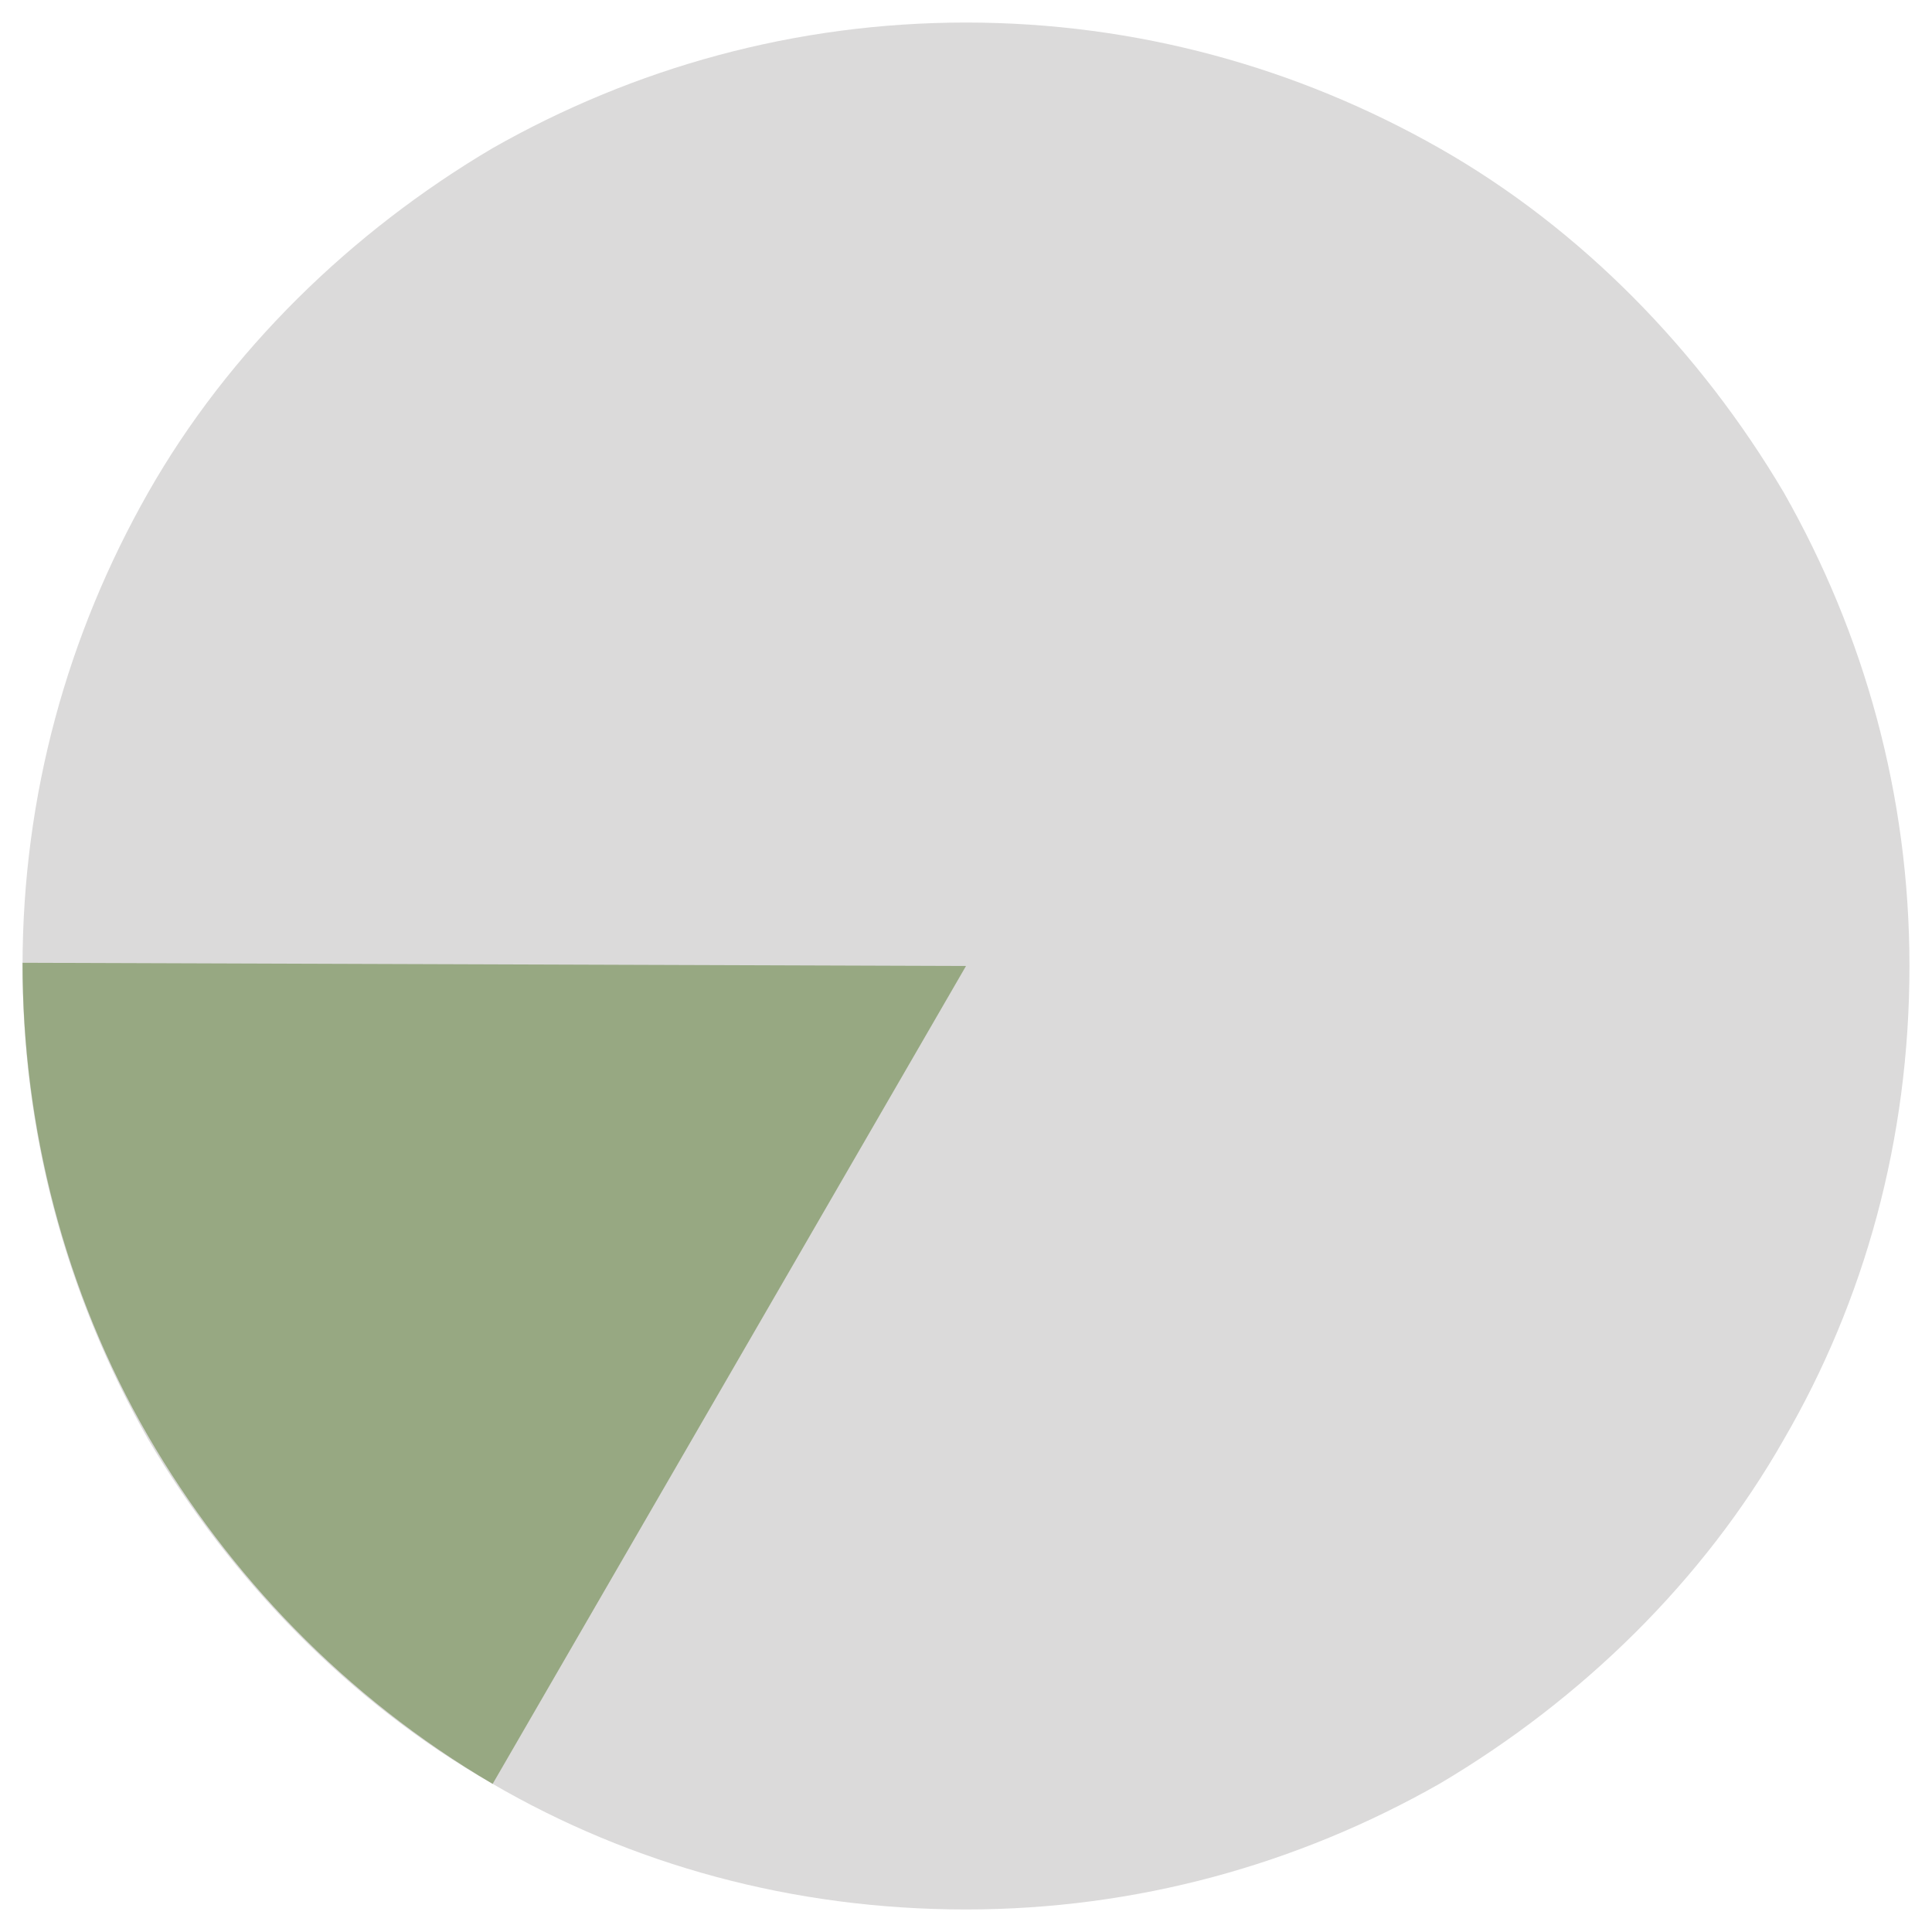
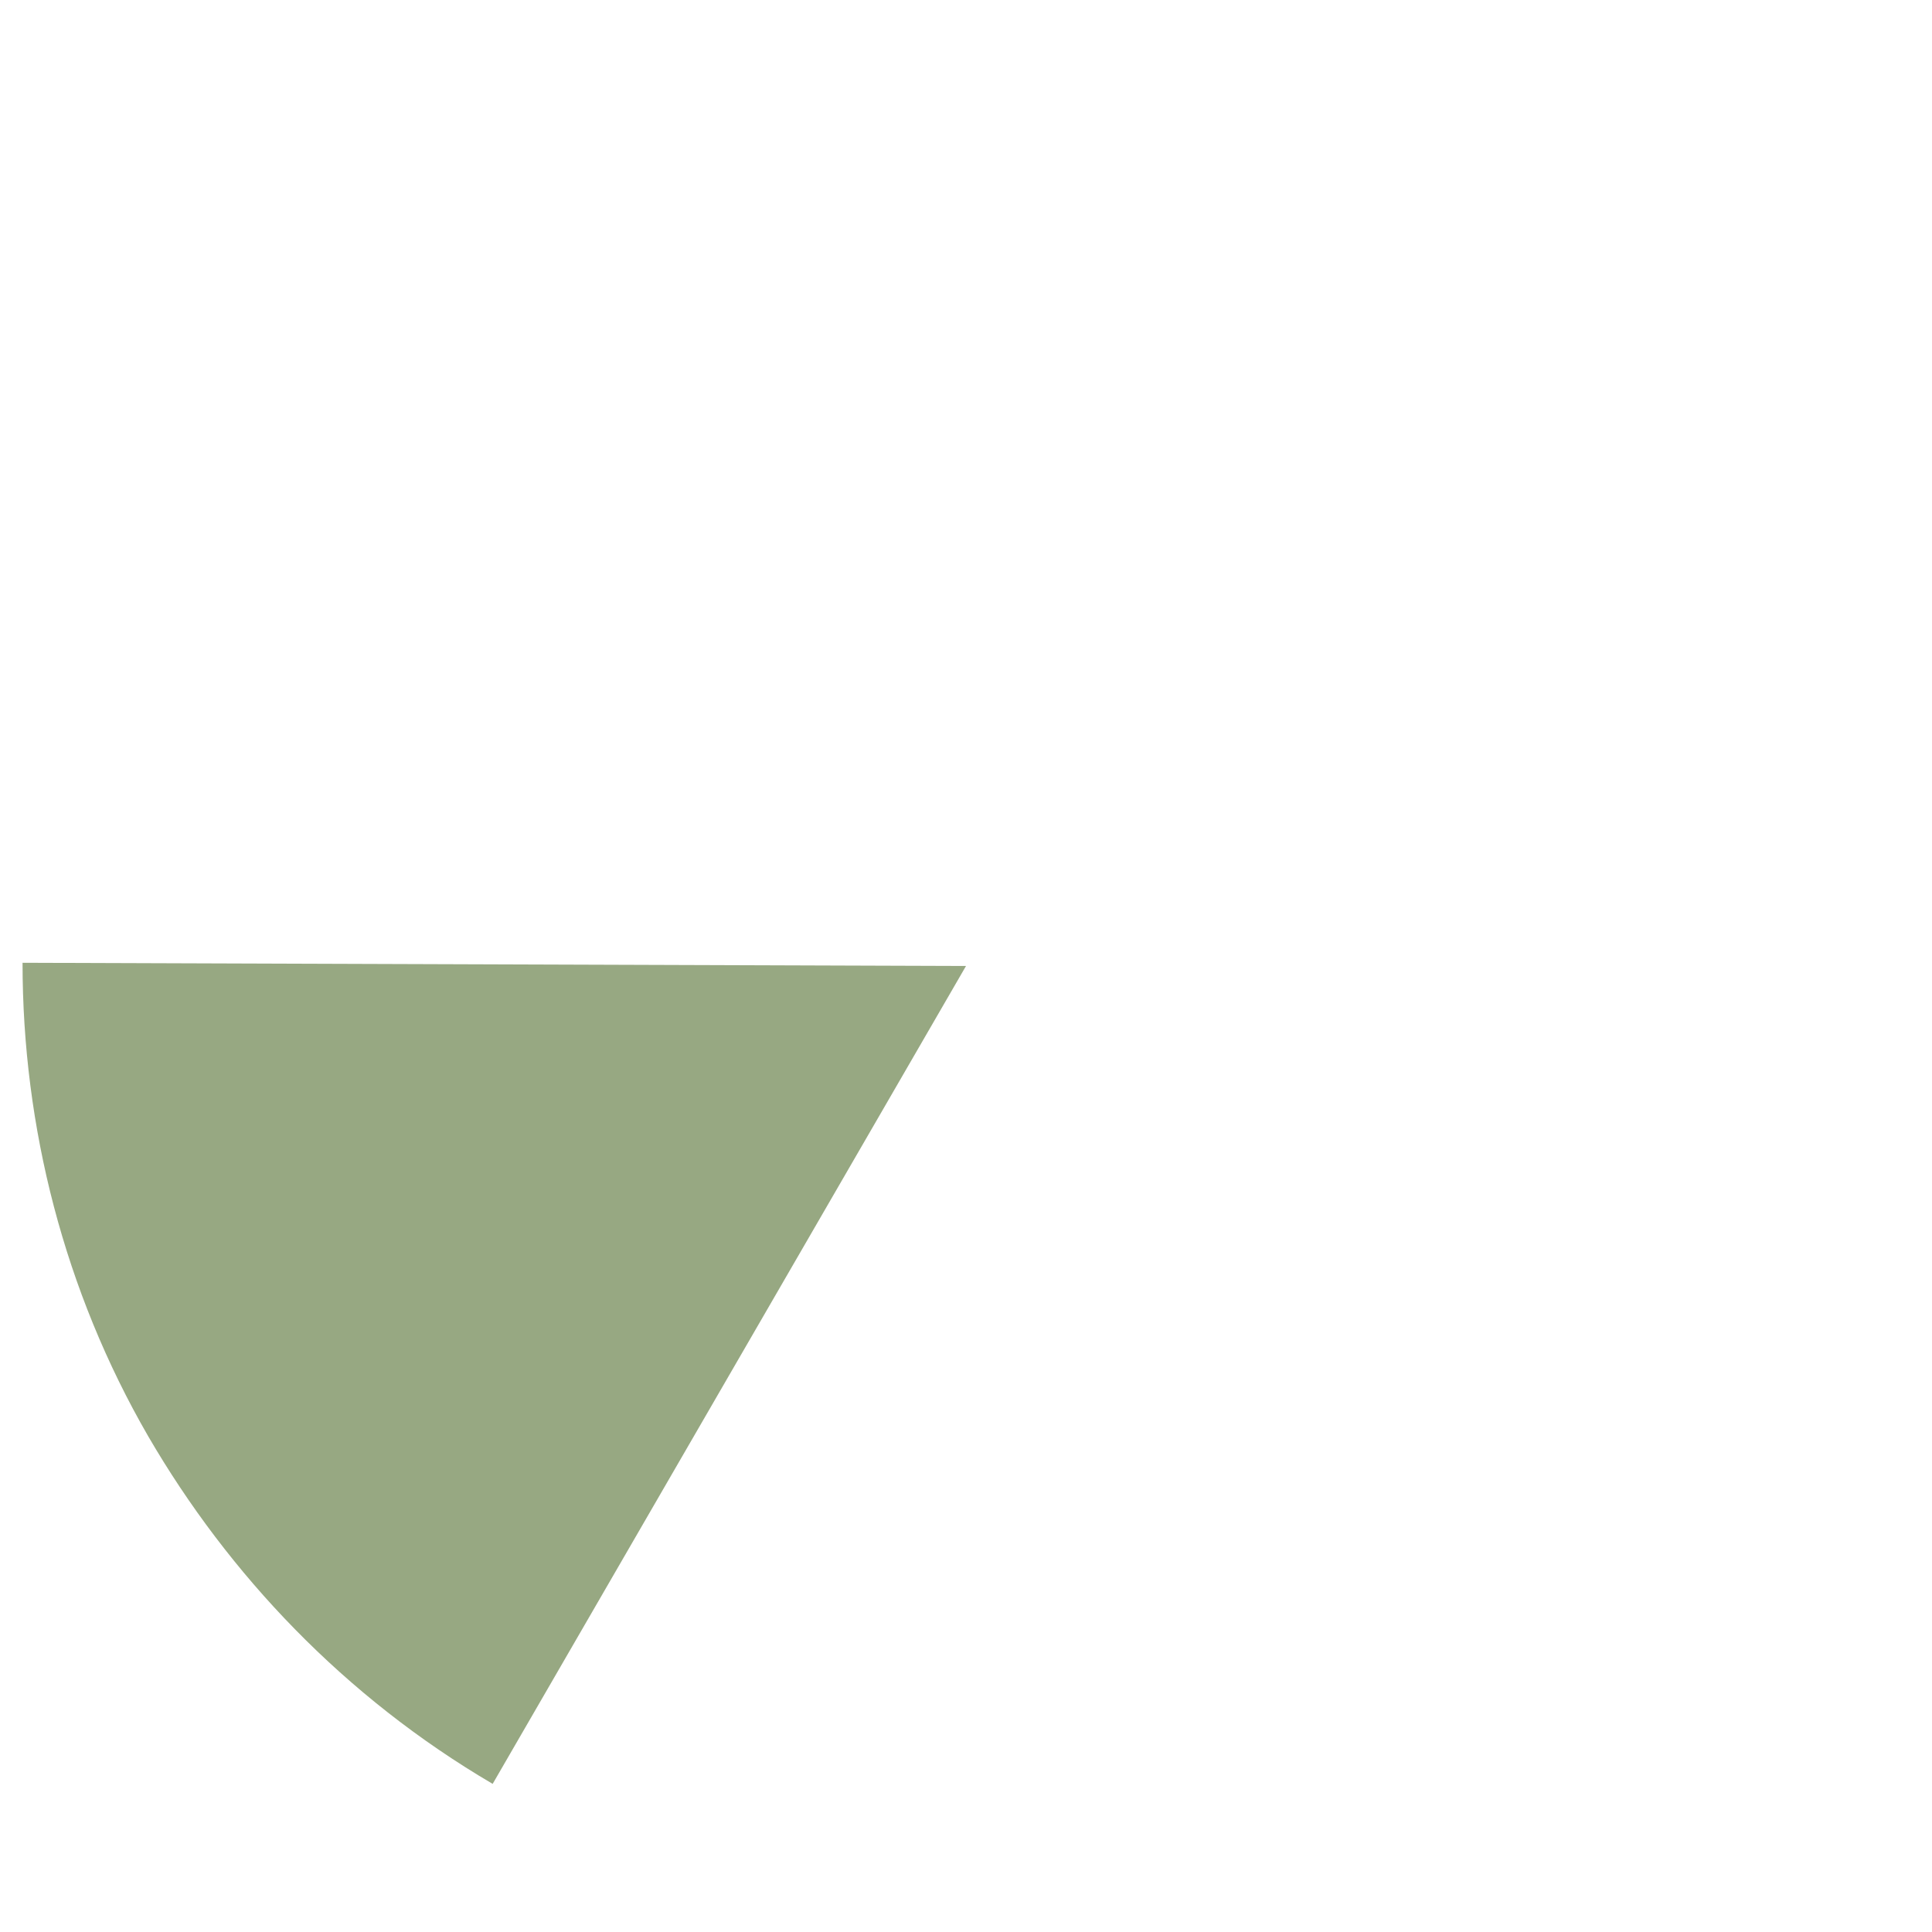
<svg xmlns="http://www.w3.org/2000/svg" version="1.1" id="レイヤー_1" x="0px" y="0px" width="60px" height="60px" viewBox="0 0 60 60" style="enable-background:new 0 0 60 60;" xml:space="preserve">
  <style type="text/css">
	.st0{fill:#DBDADA;}
	.st1{fill:#97A882;}
</style>
  <g>
-     <path class="st0" d="M55.4,15.3c-2.6-4.4-6.3-8.2-10.7-10.7C40.3,2.1,35.3,0.7,30,0.7c-5.3,0-10.3,1.4-14.7,3.9   c-4.4,2.6-8.2,6.3-10.7,10.7C2.1,19.7,0.7,24.7,0.7,30c0,5.3,1.4,10.3,3.9,14.7c2.6,4.4,6.3,8.2,10.7,10.7   c4.3,2.5,9.3,3.9,14.7,3.9c5.3,0,10.3-1.4,14.7-3.9c4.4-2.6,8.2-6.3,10.7-10.7c2.5-4.3,3.9-9.3,3.9-14.7   C59.3,24.7,57.9,19.7,55.4,15.3z" />
    <path class="st1" d="M0.7,29.9c0,5.1,1.3,10.2,3.9,14.7c2.5,4.3,6.1,8.1,10.7,10.8L30,30L0.7,29.9z" />
  </g>
</svg>